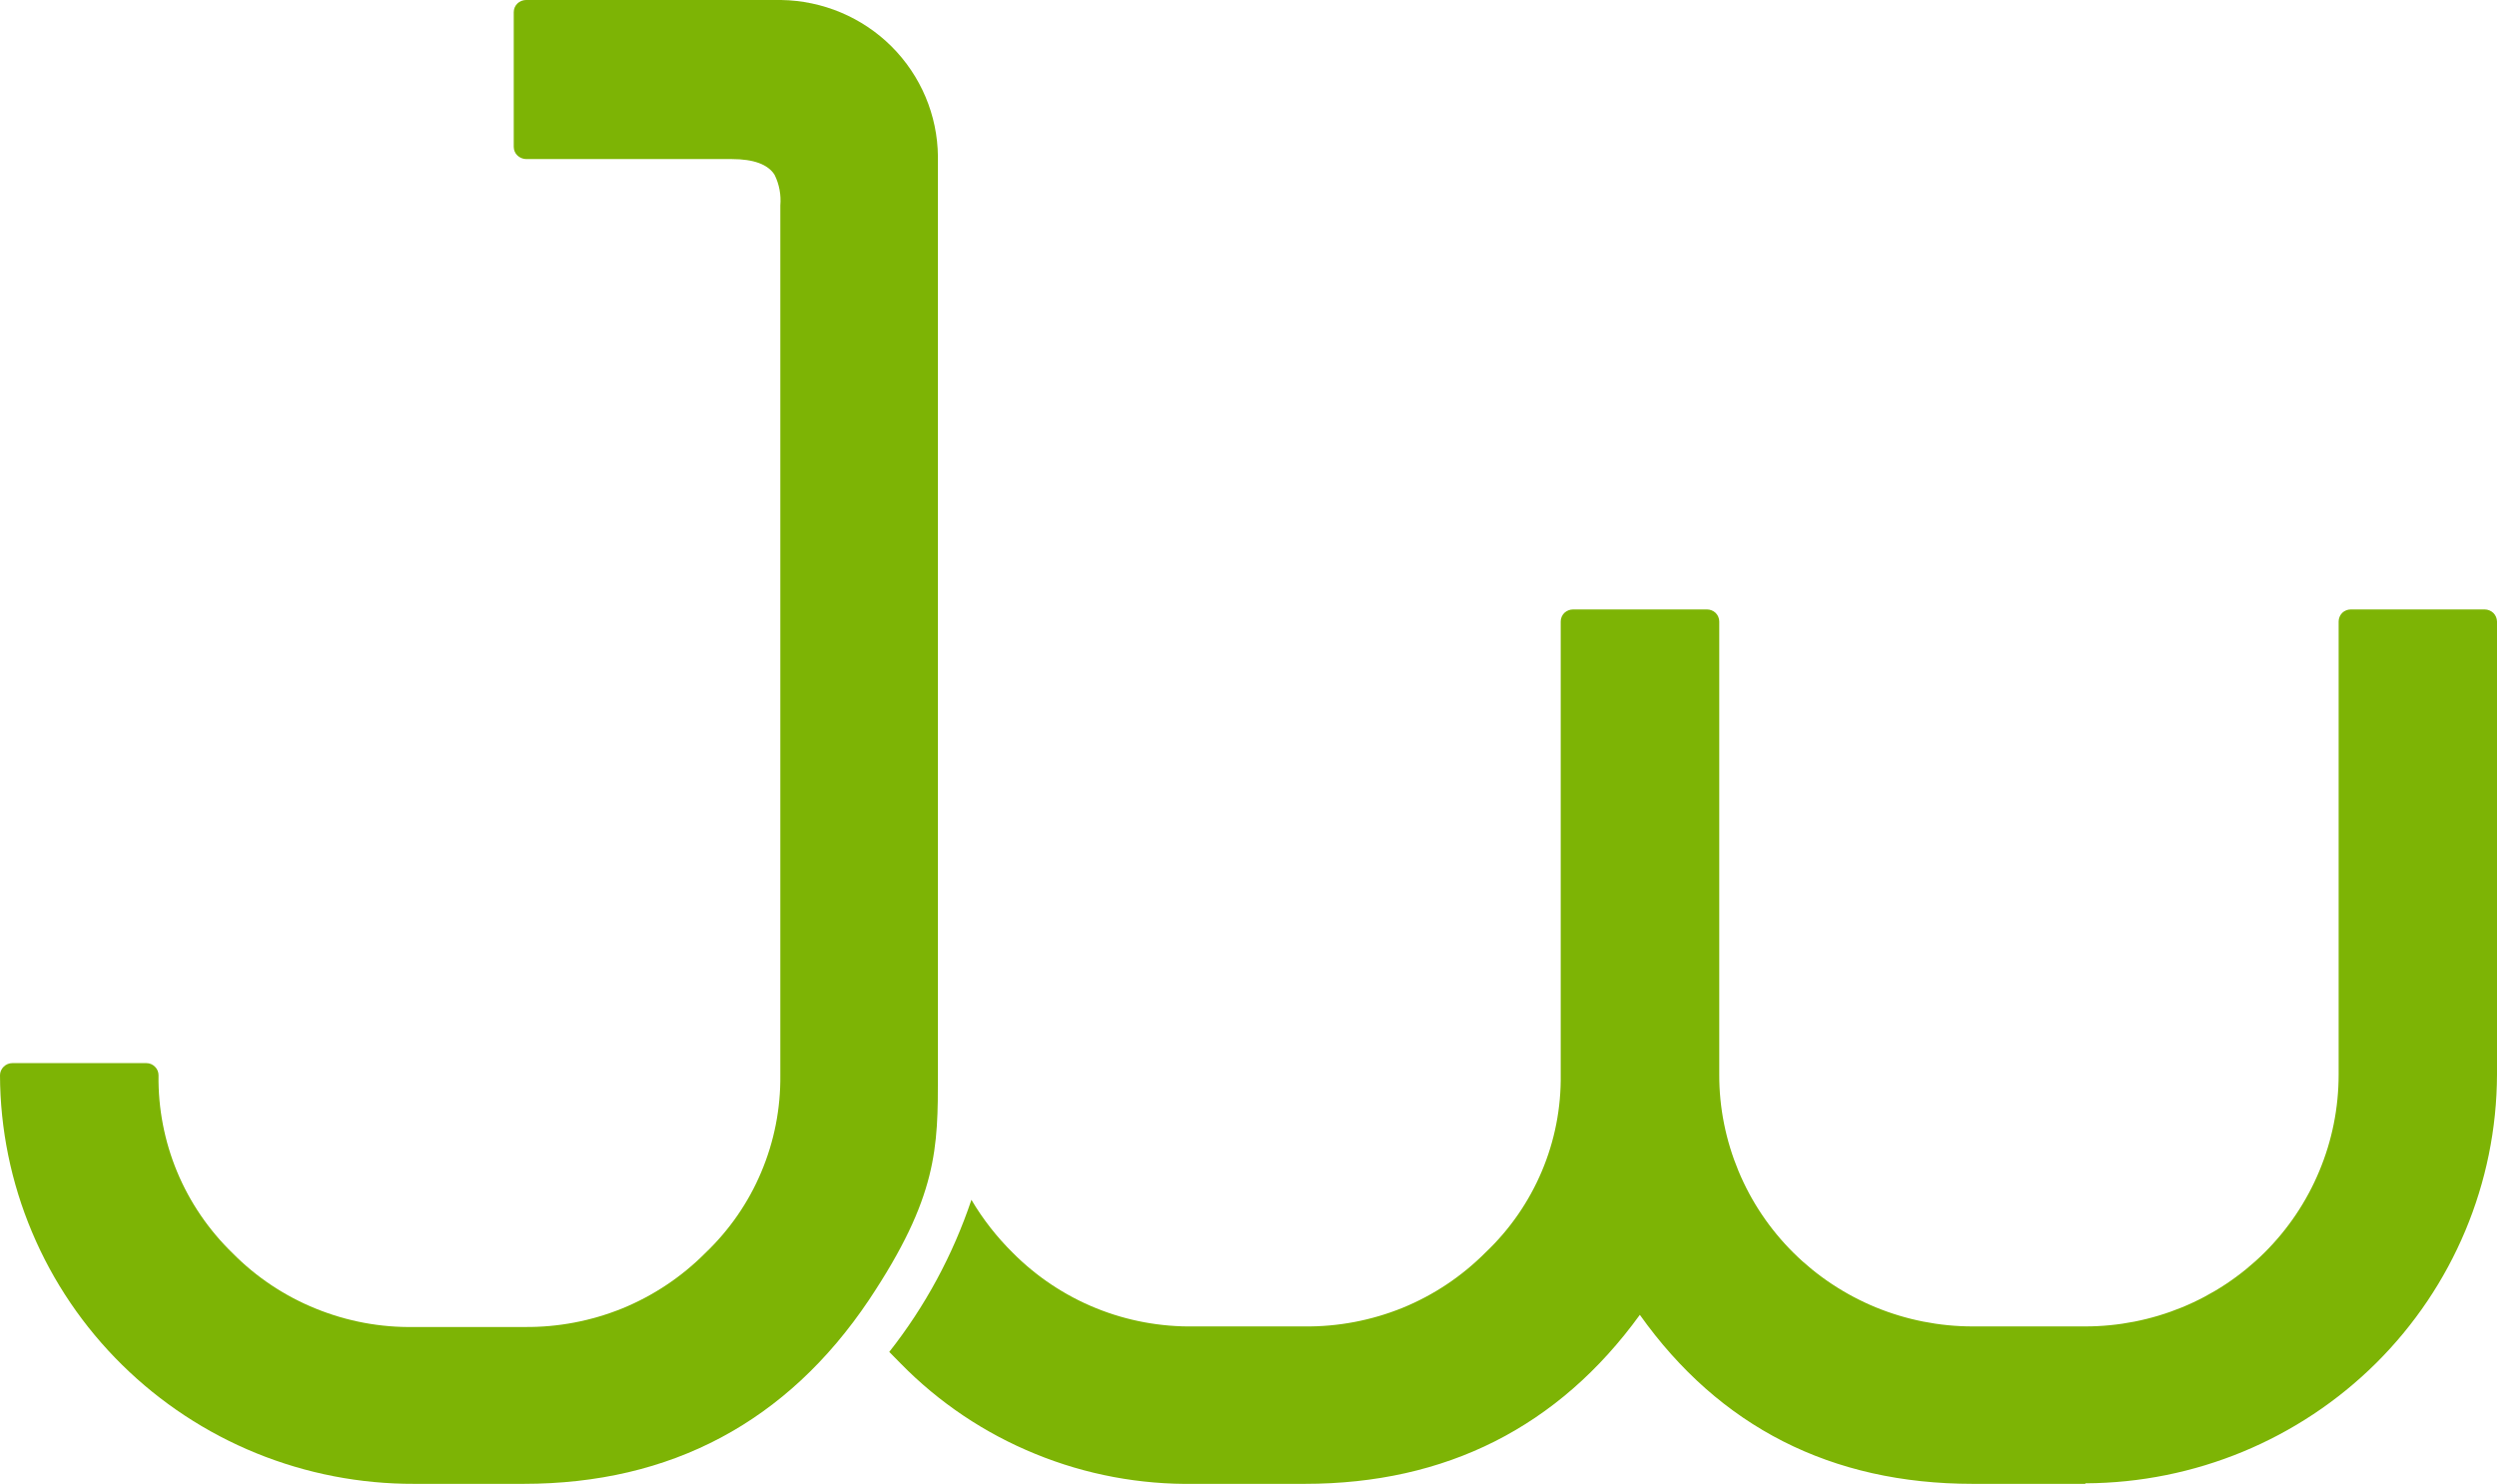
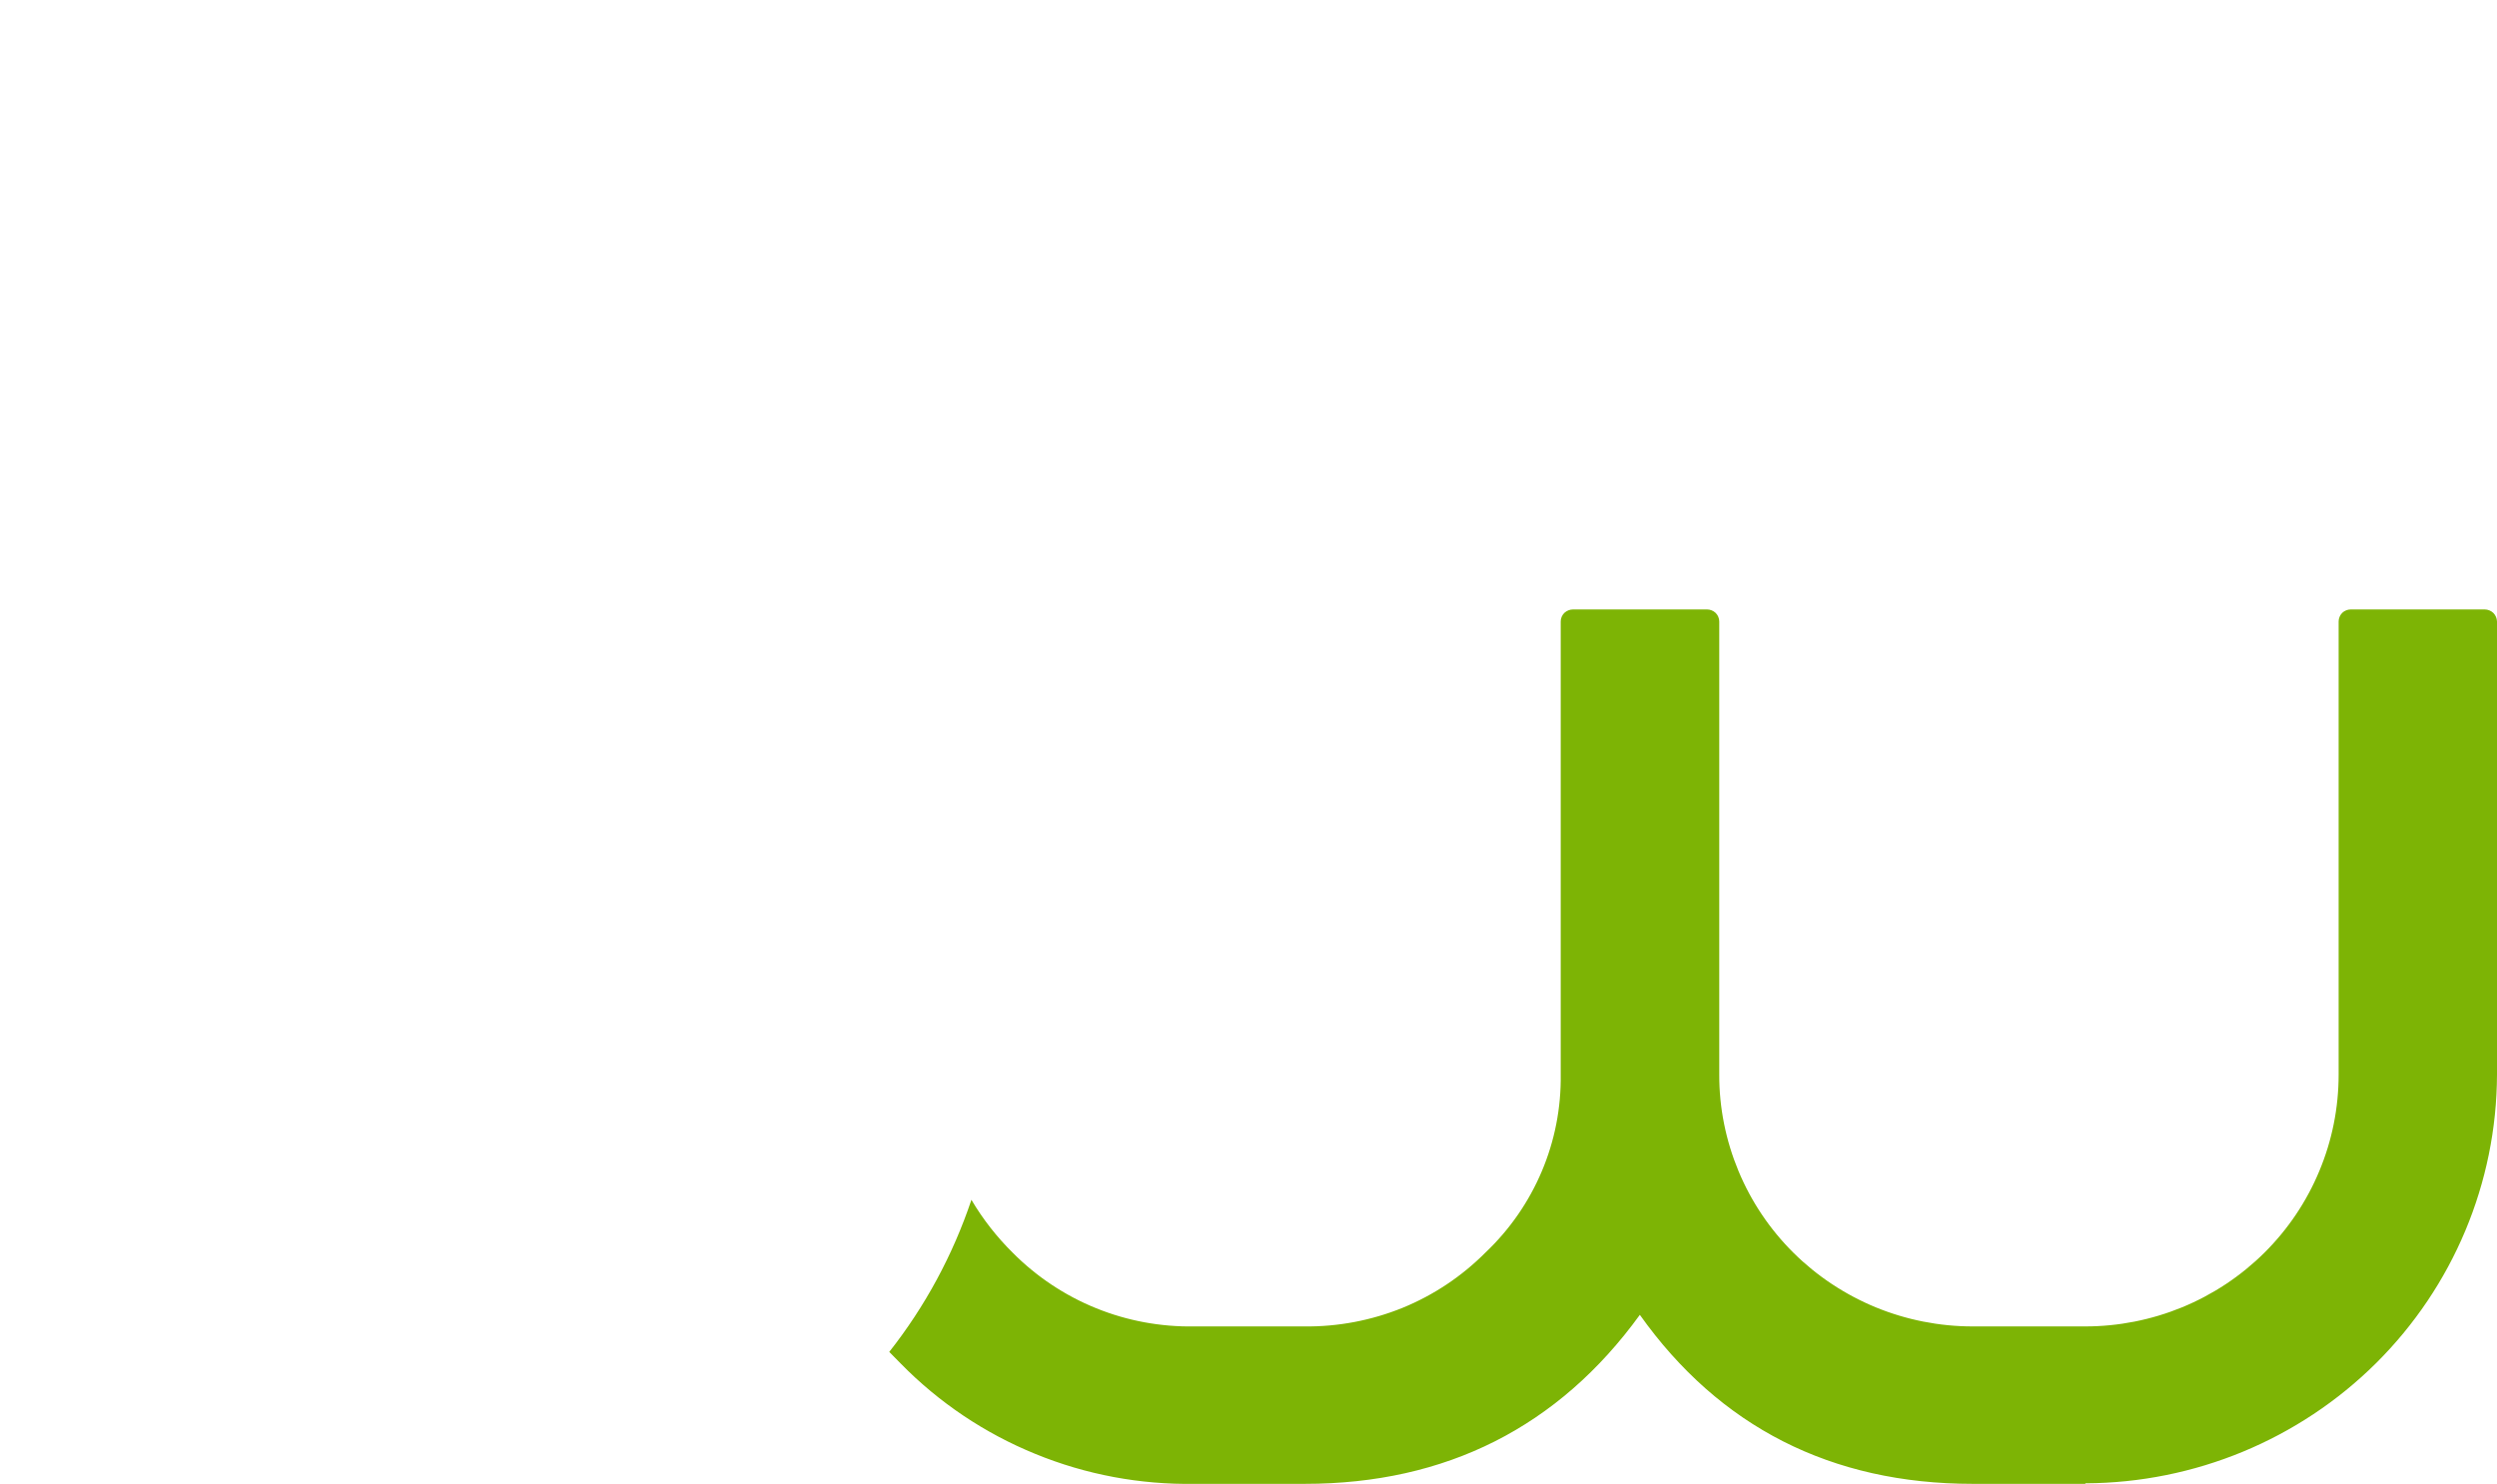
<svg xmlns="http://www.w3.org/2000/svg" width="106px" height="63px" viewBox="0 0 106 63" version="1.1">
  <g id="surface1">
    <path style=" stroke:none;fill-rule:nonzero;fill:rgb(49.02%,70.588%,1.961%);fill-opacity:1;" d="M 88.516 63 L 83.742 63 C 77.742 63 72.996 60.582 69.613 55.824 C 66.164 60.582 61.387 63 55.391 63 L 50.719 63 C 48.402 63.039 46.098 62.609 43.953 61.73 C 41.805 60.855 39.863 59.551 38.246 57.902 L 37.75 57.398 C 39.277 55.461 40.453 53.277 41.238 50.941 C 41.723 51.762 42.312 52.516 42.992 53.188 C 43.996 54.199 45.195 55 46.523 55.539 C 47.848 56.078 49.27 56.34 50.703 56.316 L 55.375 56.316 C 56.801 56.332 58.219 56.062 59.539 55.527 C 60.859 54.988 62.055 54.188 63.059 53.18 C 64.086 52.207 64.898 51.035 65.449 49.734 C 66 48.434 66.273 47.035 66.254 45.625 L 66.254 26.387 C 66.254 26.25 66.309 26.121 66.406 26.023 C 66.508 25.93 66.637 25.875 66.777 25.875 L 72.465 25.875 C 72.602 25.875 72.734 25.93 72.832 26.023 C 72.93 26.121 72.984 26.254 72.984 26.387 L 72.984 45.625 C 72.98 47.031 73.262 48.422 73.801 49.719 C 74.34 51.016 75.133 52.195 76.133 53.188 C 77.133 54.18 78.32 54.965 79.625 55.504 C 80.93 56.039 82.332 56.316 83.742 56.316 L 88.516 56.316 C 89.93 56.316 91.328 56.039 92.633 55.504 C 93.941 54.965 95.125 54.18 96.125 53.188 C 97.125 52.195 97.918 51.016 98.457 49.719 C 99 48.422 99.277 47.031 99.277 45.625 L 99.277 26.387 C 99.277 26.254 99.332 26.121 99.426 26.023 C 99.523 25.93 99.656 25.875 99.793 25.875 L 105.477 25.875 C 105.613 25.875 105.746 25.93 105.844 26.023 C 105.941 26.121 105.996 26.25 106 26.387 L 106 45.625 C 105.984 50.223 104.137 54.625 100.867 57.875 C 97.594 61.125 93.16 62.957 88.535 62.977 " />
-     <path style=" stroke:none;fill-rule:nonzero;fill:rgb(49.02%,70.588%,1.961%);fill-opacity:1;" d="M 22.262 63 L 17.59 63 C 15.289 63.008 13.008 62.566 10.879 61.699 C 8.75 60.832 6.812 59.555 5.18 57.945 C 3.543 56.332 2.246 54.418 1.359 52.309 C 0.469 50.199 0.008 47.938 0 45.652 C 0 45.516 0.059 45.383 0.156 45.289 C 0.254 45.191 0.387 45.137 0.523 45.137 L 6.215 45.137 C 6.352 45.137 6.48 45.191 6.578 45.289 C 6.676 45.383 6.73 45.516 6.73 45.652 C 6.711 47.059 6.98 48.453 7.52 49.754 C 8.062 51.055 8.867 52.23 9.879 53.211 C 10.883 54.227 12.086 55.027 13.41 55.562 C 14.738 56.102 16.16 56.367 17.59 56.34 L 22.262 56.34 C 23.688 56.355 25.098 56.086 26.418 55.551 C 27.734 55.012 28.93 54.215 29.93 53.211 C 30.957 52.234 31.77 51.062 32.316 49.762 C 32.867 48.461 33.141 47.062 33.125 45.652 L 33.125 8.73 C 33.164 8.277 33.082 7.824 32.879 7.418 C 32.598 6.977 31.988 6.754 31.066 6.754 L 22.332 6.754 C 22.191 6.75 22.062 6.695 21.961 6.598 C 21.863 6.504 21.809 6.371 21.809 6.234 L 21.809 0.516 C 21.809 0.379 21.863 0.246 21.965 0.148 C 22.062 0.055 22.195 0 22.332 0 L 33.16 0 C 34.922 0.027 36.605 0.734 37.848 1.973 C 39.09 3.215 39.797 4.887 39.816 6.637 L 39.816 45.625 C 39.816 48.723 39.816 50.805 36.883 55.199 C 33.41 60.371 28.48 63 22.227 63 " />
  </g>
</svg>